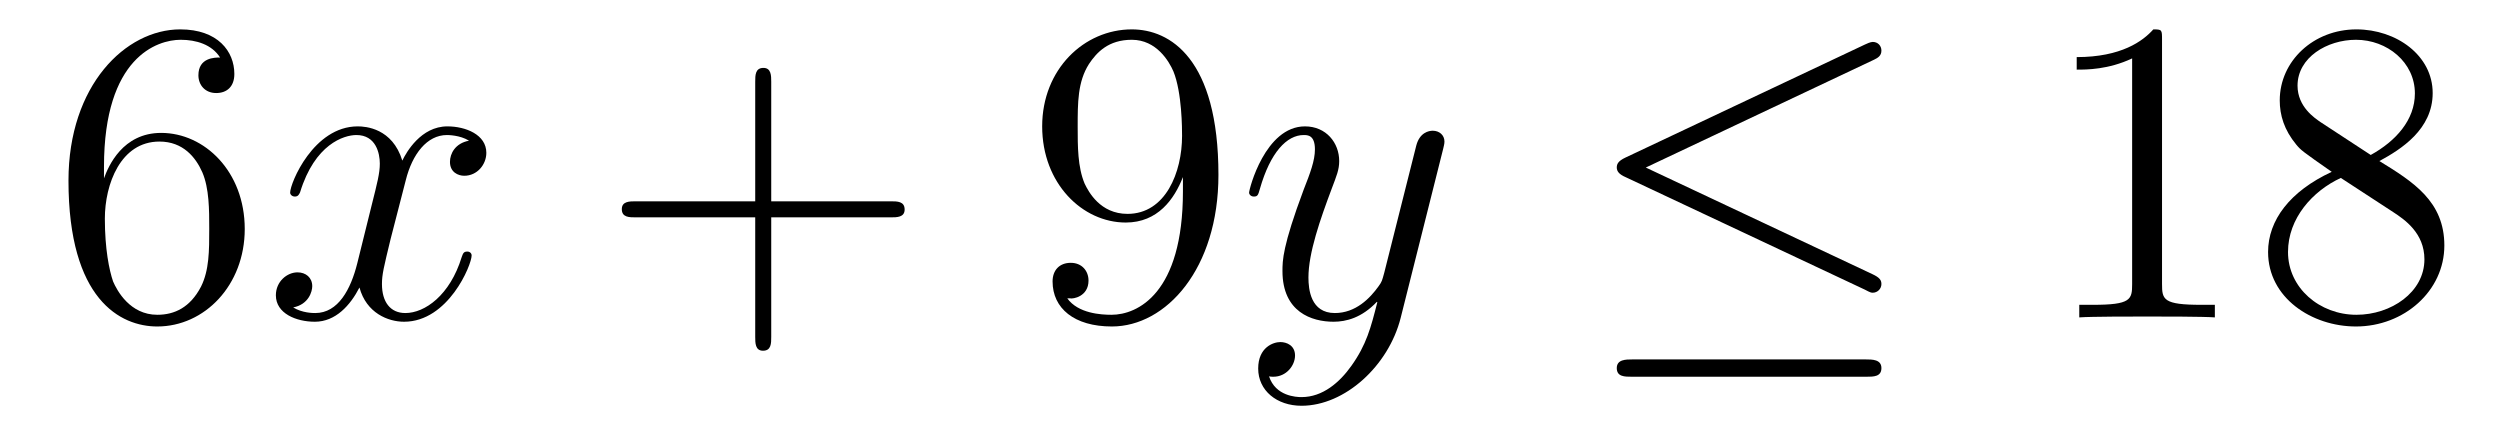
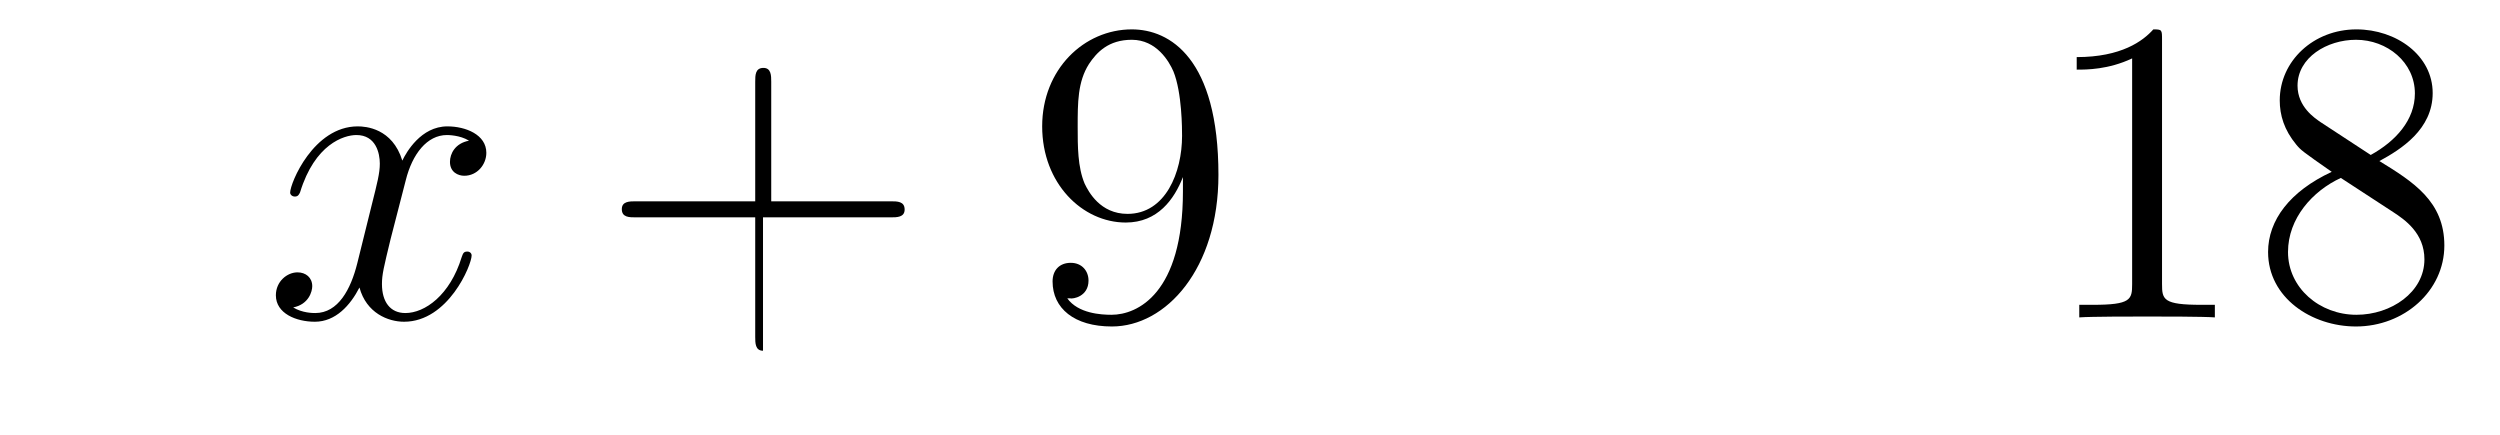
<svg xmlns="http://www.w3.org/2000/svg" height="12pt" version="1.1" viewBox="0 -12 69 12" width="69pt">
  <g id="page1">
    <g transform="matrix(1 0 0 1 -127 651)">
-       <path d="M129.87 -658.4C129.87 -661.424 131.341 -661.902 131.986 -661.902C132.417 -661.902 132.847 -661.771 133.074 -661.413C132.931 -661.413 132.476 -661.413 132.476 -660.922C132.476 -660.659 132.656 -660.432 132.967 -660.432C133.265 -660.432 133.468 -660.612 133.468 -660.958C133.468 -661.58 133.014 -662.189 131.974 -662.189C130.468 -662.189 128.89 -660.648 128.89 -658.017C128.89 -654.73 130.325 -653.989 131.341 -653.989C132.644 -653.989 133.755 -655.125 133.755 -656.679C133.755 -658.268 132.644 -659.332 131.448 -659.332C130.384 -659.332 129.99 -658.412 129.87 -658.077V-658.4ZM131.341 -654.312C130.587 -654.312 130.229 -654.981 130.121 -655.232C130.014 -655.543 129.894 -656.129 129.894 -656.966C129.894 -657.91 130.325 -659.093 131.401 -659.093C132.058 -659.093 132.405 -658.651 132.584 -658.245C132.775 -657.802 132.775 -657.205 132.775 -656.691C132.775 -656.081 132.775 -655.543 132.548 -655.089C132.249 -654.515 131.819 -654.312 131.341 -654.312Z" fill-rule="evenodd" />
      <path d="M139.945 -659.117C139.563 -659.046 139.419 -658.759 139.419 -658.532C139.419 -658.245 139.646 -658.149 139.814 -658.149C140.172 -658.149 140.423 -658.46 140.423 -658.782C140.423 -659.285 139.85 -659.512 139.347 -659.512C138.618 -659.512 138.212 -658.794 138.104 -658.567C137.829 -659.464 137.088 -659.512 136.873 -659.512C135.654 -659.512 135.008 -657.946 135.008 -657.683C135.008 -657.635 135.056 -657.575 135.14 -657.575C135.235 -657.575 135.259 -657.647 135.283 -657.695C135.69 -659.022 136.491 -659.273 136.837 -659.273C137.375 -659.273 137.483 -658.771 137.483 -658.484C137.483 -658.221 137.411 -657.946 137.267 -657.372L136.861 -655.734C136.682 -655.017 136.335 -654.36 135.701 -654.36C135.642 -654.36 135.343 -654.36 135.092 -654.515C135.522 -654.599 135.618 -654.957 135.618 -655.101C135.618 -655.34 135.439 -655.483 135.211 -655.483C134.925 -655.483 134.614 -655.232 134.614 -654.85C134.614 -654.348 135.175 -654.12 135.69 -654.12C136.263 -654.12 136.67 -654.575 136.921 -655.065C137.112 -654.36 137.71 -654.12 138.152 -654.12C139.371 -654.12 140.017 -655.687 140.017 -655.949C140.017 -656.009 139.969 -656.057 139.897 -656.057C139.79 -656.057 139.778 -655.997 139.742 -655.902C139.419 -654.85 138.726 -654.36 138.188 -654.36C137.769 -654.36 137.542 -654.67 137.542 -655.16C137.542 -655.423 137.59 -655.615 137.781 -656.404L138.2 -658.029C138.379 -658.747 138.786 -659.273 139.335 -659.273C139.359 -659.273 139.694 -659.273 139.945 -659.117Z" fill-rule="evenodd" />
-       <path d="M148.286 -657.001H151.586C151.753 -657.001 151.968 -657.001 151.968 -657.217C151.968 -657.444 151.765 -657.444 151.586 -657.444H148.286V-660.743C148.286 -660.91 148.286 -661.126 148.071 -661.126C147.844 -661.126 147.844 -660.922 147.844 -660.743V-657.444H144.545C144.377 -657.444 144.162 -657.444 144.162 -657.228C144.162 -657.001 144.365 -657.001 144.545 -657.001H147.844V-653.702C147.844 -653.535 147.844 -653.32 148.059 -653.32C148.286 -653.32 148.286 -653.523 148.286 -653.702V-657.001Z" fill-rule="evenodd" />
+       <path d="M148.286 -657.001H151.586C151.753 -657.001 151.968 -657.001 151.968 -657.217C151.968 -657.444 151.765 -657.444 151.586 -657.444H148.286V-660.743C148.286 -660.91 148.286 -661.126 148.071 -661.126C147.844 -661.126 147.844 -660.922 147.844 -660.743V-657.444H144.545C144.377 -657.444 144.162 -657.444 144.162 -657.228C144.162 -657.001 144.365 -657.001 144.545 -657.001H147.844V-653.702C147.844 -653.535 147.844 -653.32 148.059 -653.32V-657.001Z" fill-rule="evenodd" />
      <path d="M159.649 -657.719C159.649 -654.897 158.394 -654.312 157.677 -654.312C157.39 -654.312 156.756 -654.348 156.457 -654.766H156.529C156.612 -654.742 157.043 -654.814 157.043 -655.256C157.043 -655.519 156.864 -655.746 156.553 -655.746S156.051 -655.543 156.051 -655.232C156.051 -654.491 156.648 -653.989 157.688 -653.989C159.183 -653.989 160.629 -655.579 160.629 -658.173C160.629 -661.388 159.29 -662.189 158.238 -662.189C156.923 -662.189 155.764 -661.09 155.764 -659.512C155.764 -657.934 156.876 -656.858 158.071 -656.858C158.956 -656.858 159.41 -657.503 159.649 -658.113V-657.719ZM158.119 -657.097C157.366 -657.097 157.043 -657.707 156.935 -657.934C156.744 -658.388 156.744 -658.962 156.744 -659.5C156.744 -660.169 156.744 -660.743 157.055 -661.233C157.27 -661.556 157.593 -661.902 158.238 -661.902C158.92 -661.902 159.267 -661.305 159.386 -661.03C159.625 -660.444 159.625 -659.428 159.625 -659.249C159.625 -658.245 159.171 -657.097 158.119 -657.097Z" fill-rule="evenodd" />
-       <path d="M164.297 -652.901C163.974 -652.447 163.508 -652.04 162.922 -652.04C162.778 -652.04 162.204 -652.064 162.025 -652.614C162.061 -652.602 162.121 -652.602 162.145 -652.602C162.504 -652.602 162.743 -652.913 162.743 -653.188C162.743 -653.463 162.516 -653.559 162.336 -653.559C162.145 -653.559 161.726 -653.415 161.726 -652.829C161.726 -652.22 162.24 -651.801 162.922 -651.801C164.117 -651.801 165.324 -652.901 165.659 -654.228L166.831 -658.89C166.843 -658.95 166.867 -659.022 166.867 -659.093C166.867 -659.273 166.723 -659.392 166.544 -659.392C166.436 -659.392 166.185 -659.344 166.09 -658.986L165.205 -655.471C165.145 -655.256 165.145 -655.232 165.05 -655.101C164.811 -654.766 164.416 -654.36 163.842 -654.36C163.173 -654.36 163.113 -655.017 163.113 -655.34C163.113 -656.021 163.436 -656.942 163.759 -657.802C163.89 -658.149 163.962 -658.316 163.962 -658.555C163.962 -659.058 163.603 -659.512 163.017 -659.512C161.918 -659.512 161.475 -657.778 161.475 -657.683C161.475 -657.635 161.523 -657.575 161.607 -657.575C161.715 -657.575 161.726 -657.623 161.774 -657.79C162.061 -658.794 162.516 -659.273 162.982 -659.273C163.089 -659.273 163.292 -659.273 163.292 -658.878C163.292 -658.567 163.161 -658.221 162.982 -657.767C162.396 -656.2 162.396 -655.806 162.396 -655.519C162.396 -654.383 163.209 -654.12 163.806 -654.12C164.153 -654.12 164.584 -654.228 165.002 -654.67L165.014 -654.658C164.835 -653.953 164.715 -653.487 164.297 -652.901Z" fill-rule="evenodd" />
-       <path d="M178.7 -661.341C178.831 -661.401 178.927 -661.46 178.927 -661.604C178.927 -661.735 178.831 -661.843 178.688 -661.843C178.628 -661.843 178.52 -661.795 178.472 -661.771L171.862 -658.651C171.659 -658.555 171.623 -658.472 171.623 -658.376C171.623 -658.268 171.695 -658.185 171.862 -658.113L178.472 -655.005C178.628 -654.921 178.652 -654.921 178.688 -654.921C178.819 -654.921 178.927 -655.029 178.927 -655.16C178.927 -655.268 178.879 -655.34 178.675 -655.435L172.424 -658.376L178.7 -661.341ZM178.508 -652.602C178.711 -652.602 178.927 -652.602 178.927 -652.841S178.675 -653.08 178.496 -653.08H172.053C171.874 -653.08 171.623 -653.08 171.623 -652.841S171.838 -652.602 172.041 -652.602H178.508Z" fill-rule="evenodd" />
      <path d="M186.672 -661.902C186.672 -662.178 186.672 -662.189 186.432 -662.189C186.146 -661.867 185.548 -661.424 184.317 -661.424V-661.078C184.592 -661.078 185.189 -661.078 185.847 -661.388V-655.16C185.847 -654.73 185.811 -654.587 184.759 -654.587H184.388V-654.24C184.711 -654.264 185.871 -654.264 186.265 -654.264C186.66 -654.264 187.807 -654.264 188.13 -654.24V-654.587H187.759C186.708 -654.587 186.672 -654.73 186.672 -655.16V-661.902ZM192.671 -658.555C193.268 -658.878 194.142 -659.428 194.142 -660.432C194.142 -661.472 193.138 -662.189 192.037 -662.189C190.854 -662.189 189.921 -661.317 189.921 -660.229C189.921 -659.823 190.041 -659.416 190.376 -659.01C190.507 -658.854 190.519 -658.842 191.356 -658.257C190.197 -657.719 189.599 -656.918 189.599 -656.045C189.599 -654.778 190.806 -653.989 192.025 -653.989C193.352 -653.989 194.464 -654.969 194.464 -656.224C194.464 -657.444 193.603 -657.982 192.671 -658.555ZM191.045 -659.631C190.89 -659.739 190.412 -660.05 190.412 -660.635C190.412 -661.413 191.225 -661.902 192.025 -661.902C192.886 -661.902 193.651 -661.281 193.651 -660.42C193.651 -659.691 193.126 -659.105 192.432 -658.723L191.045 -659.631ZM191.607 -658.089L193.054 -657.145C193.364 -656.942 193.914 -656.571 193.914 -655.842C193.914 -654.933 192.994 -654.312 192.037 -654.312C191.021 -654.312 190.149 -655.053 190.149 -656.045C190.149 -656.977 190.83 -657.731 191.607 -658.089Z" fill-rule="evenodd" />
    </g>
  </g>
</svg>